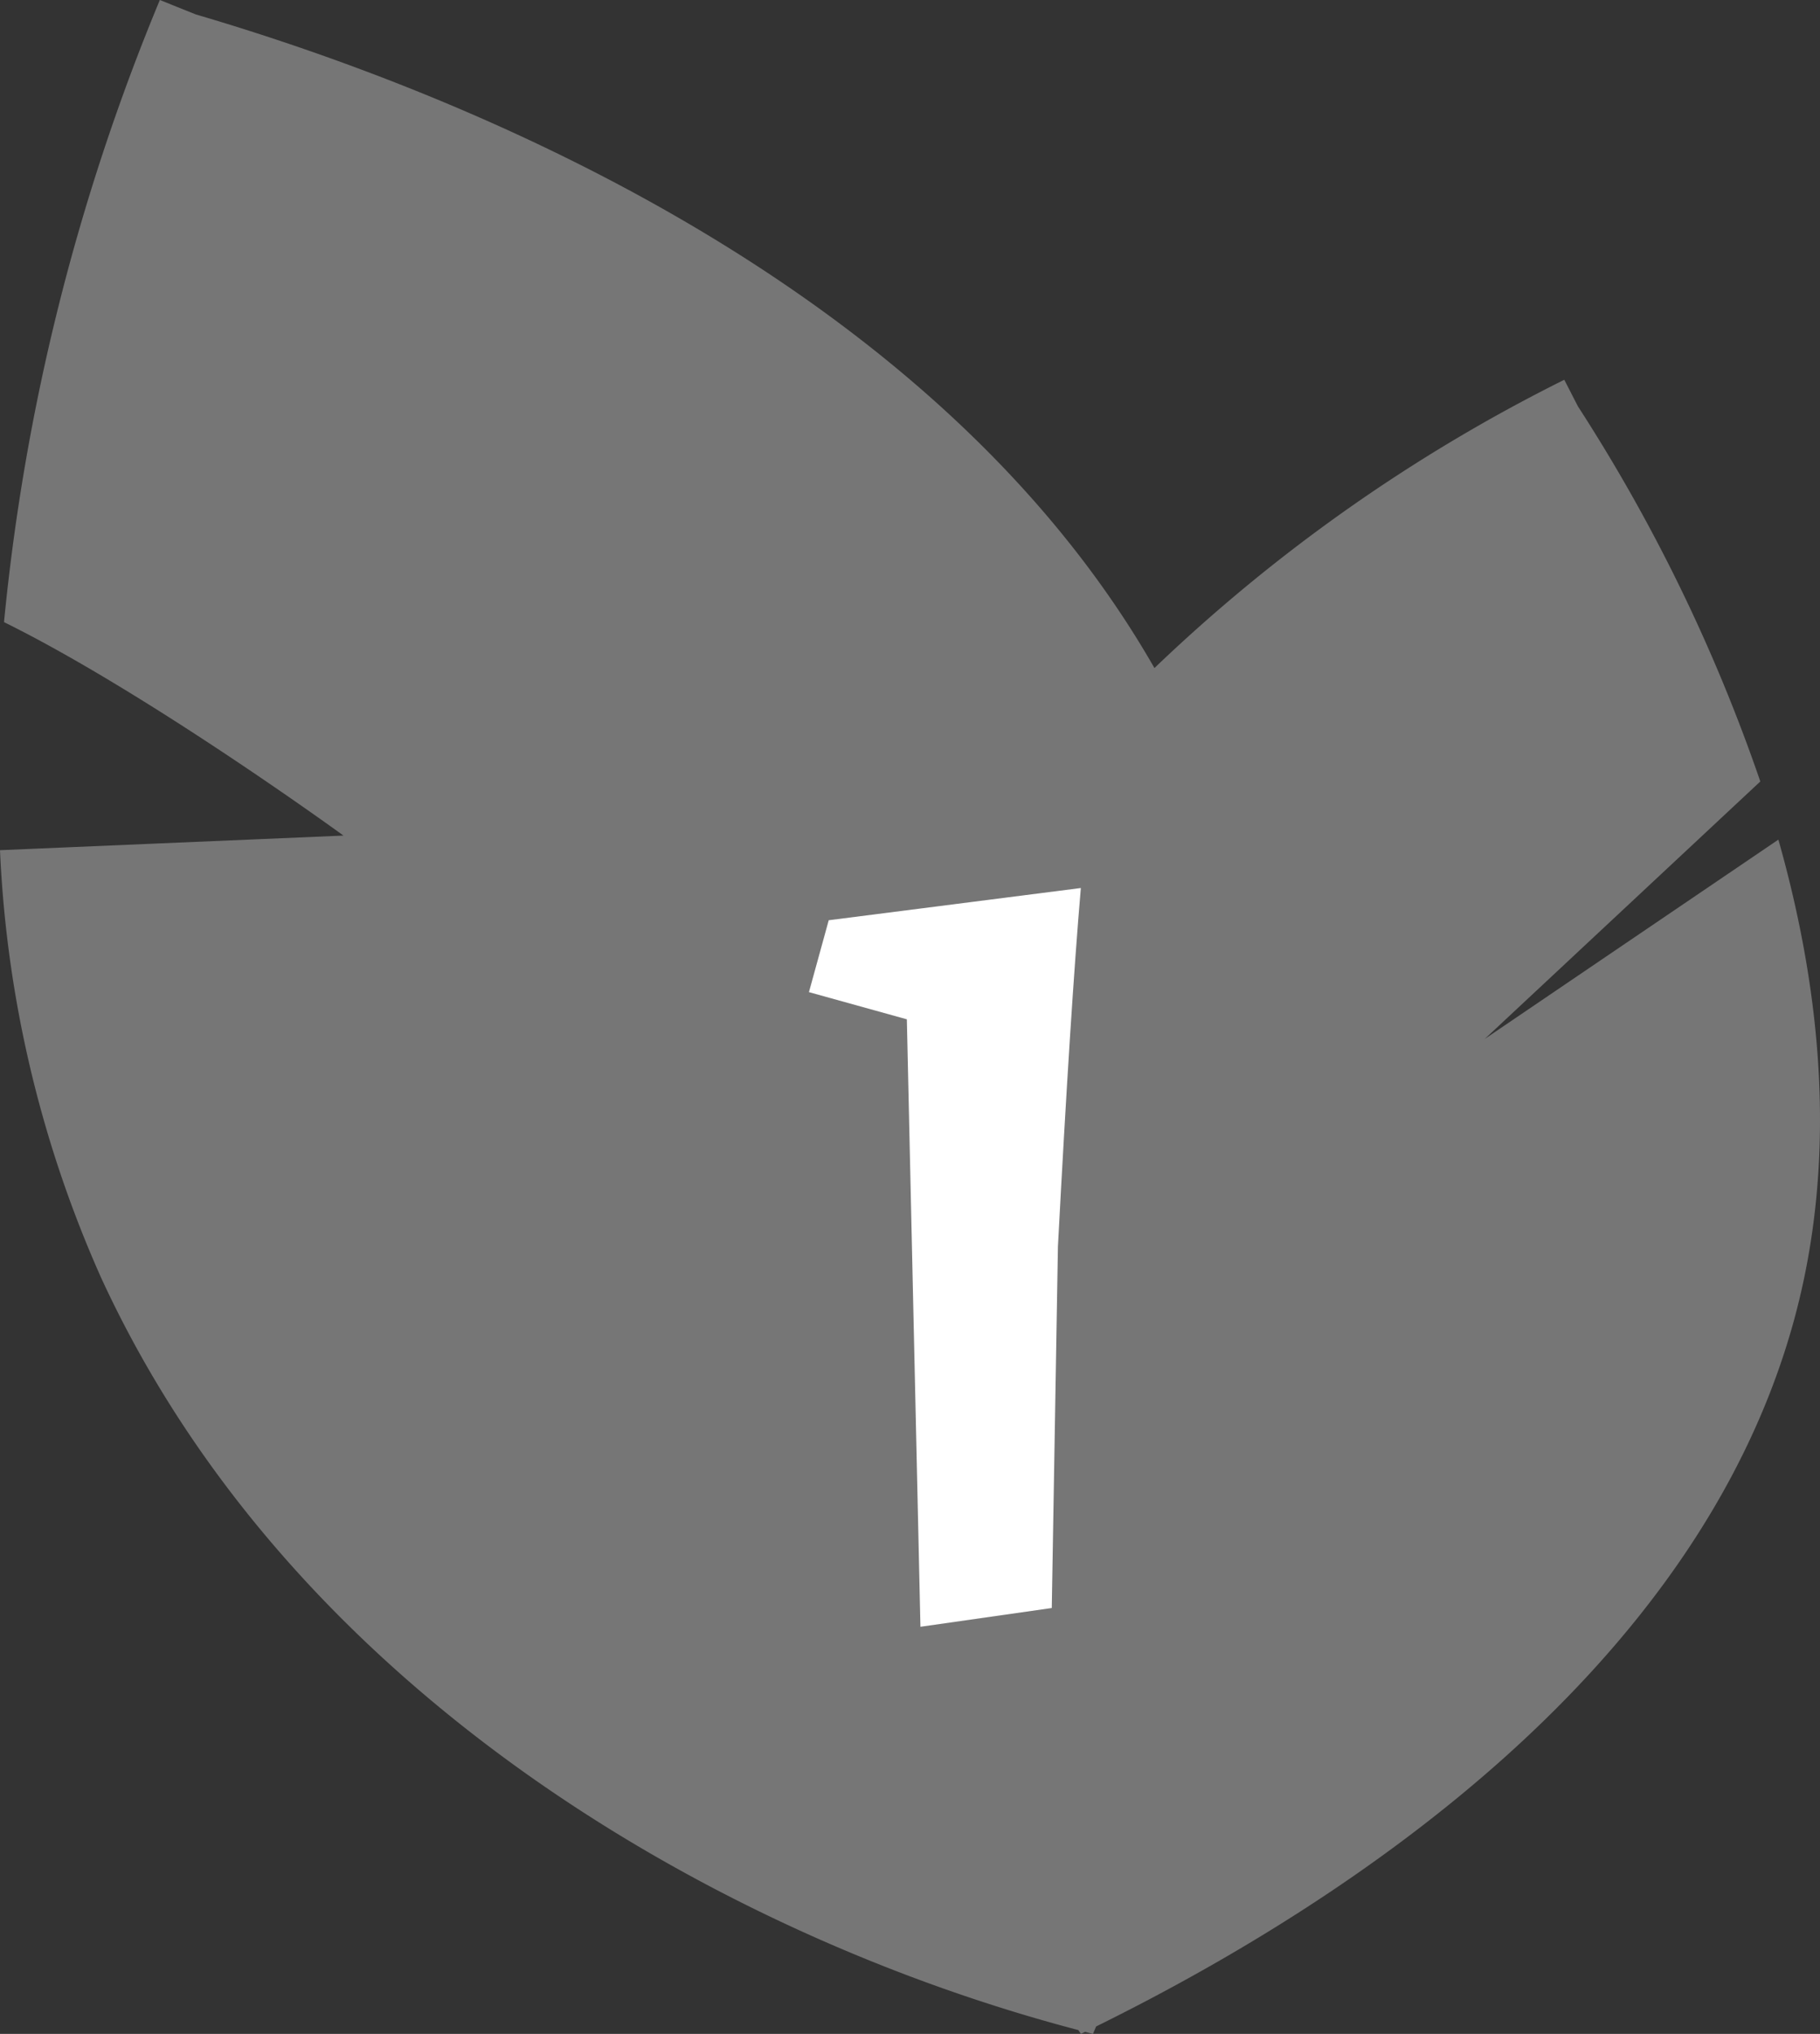
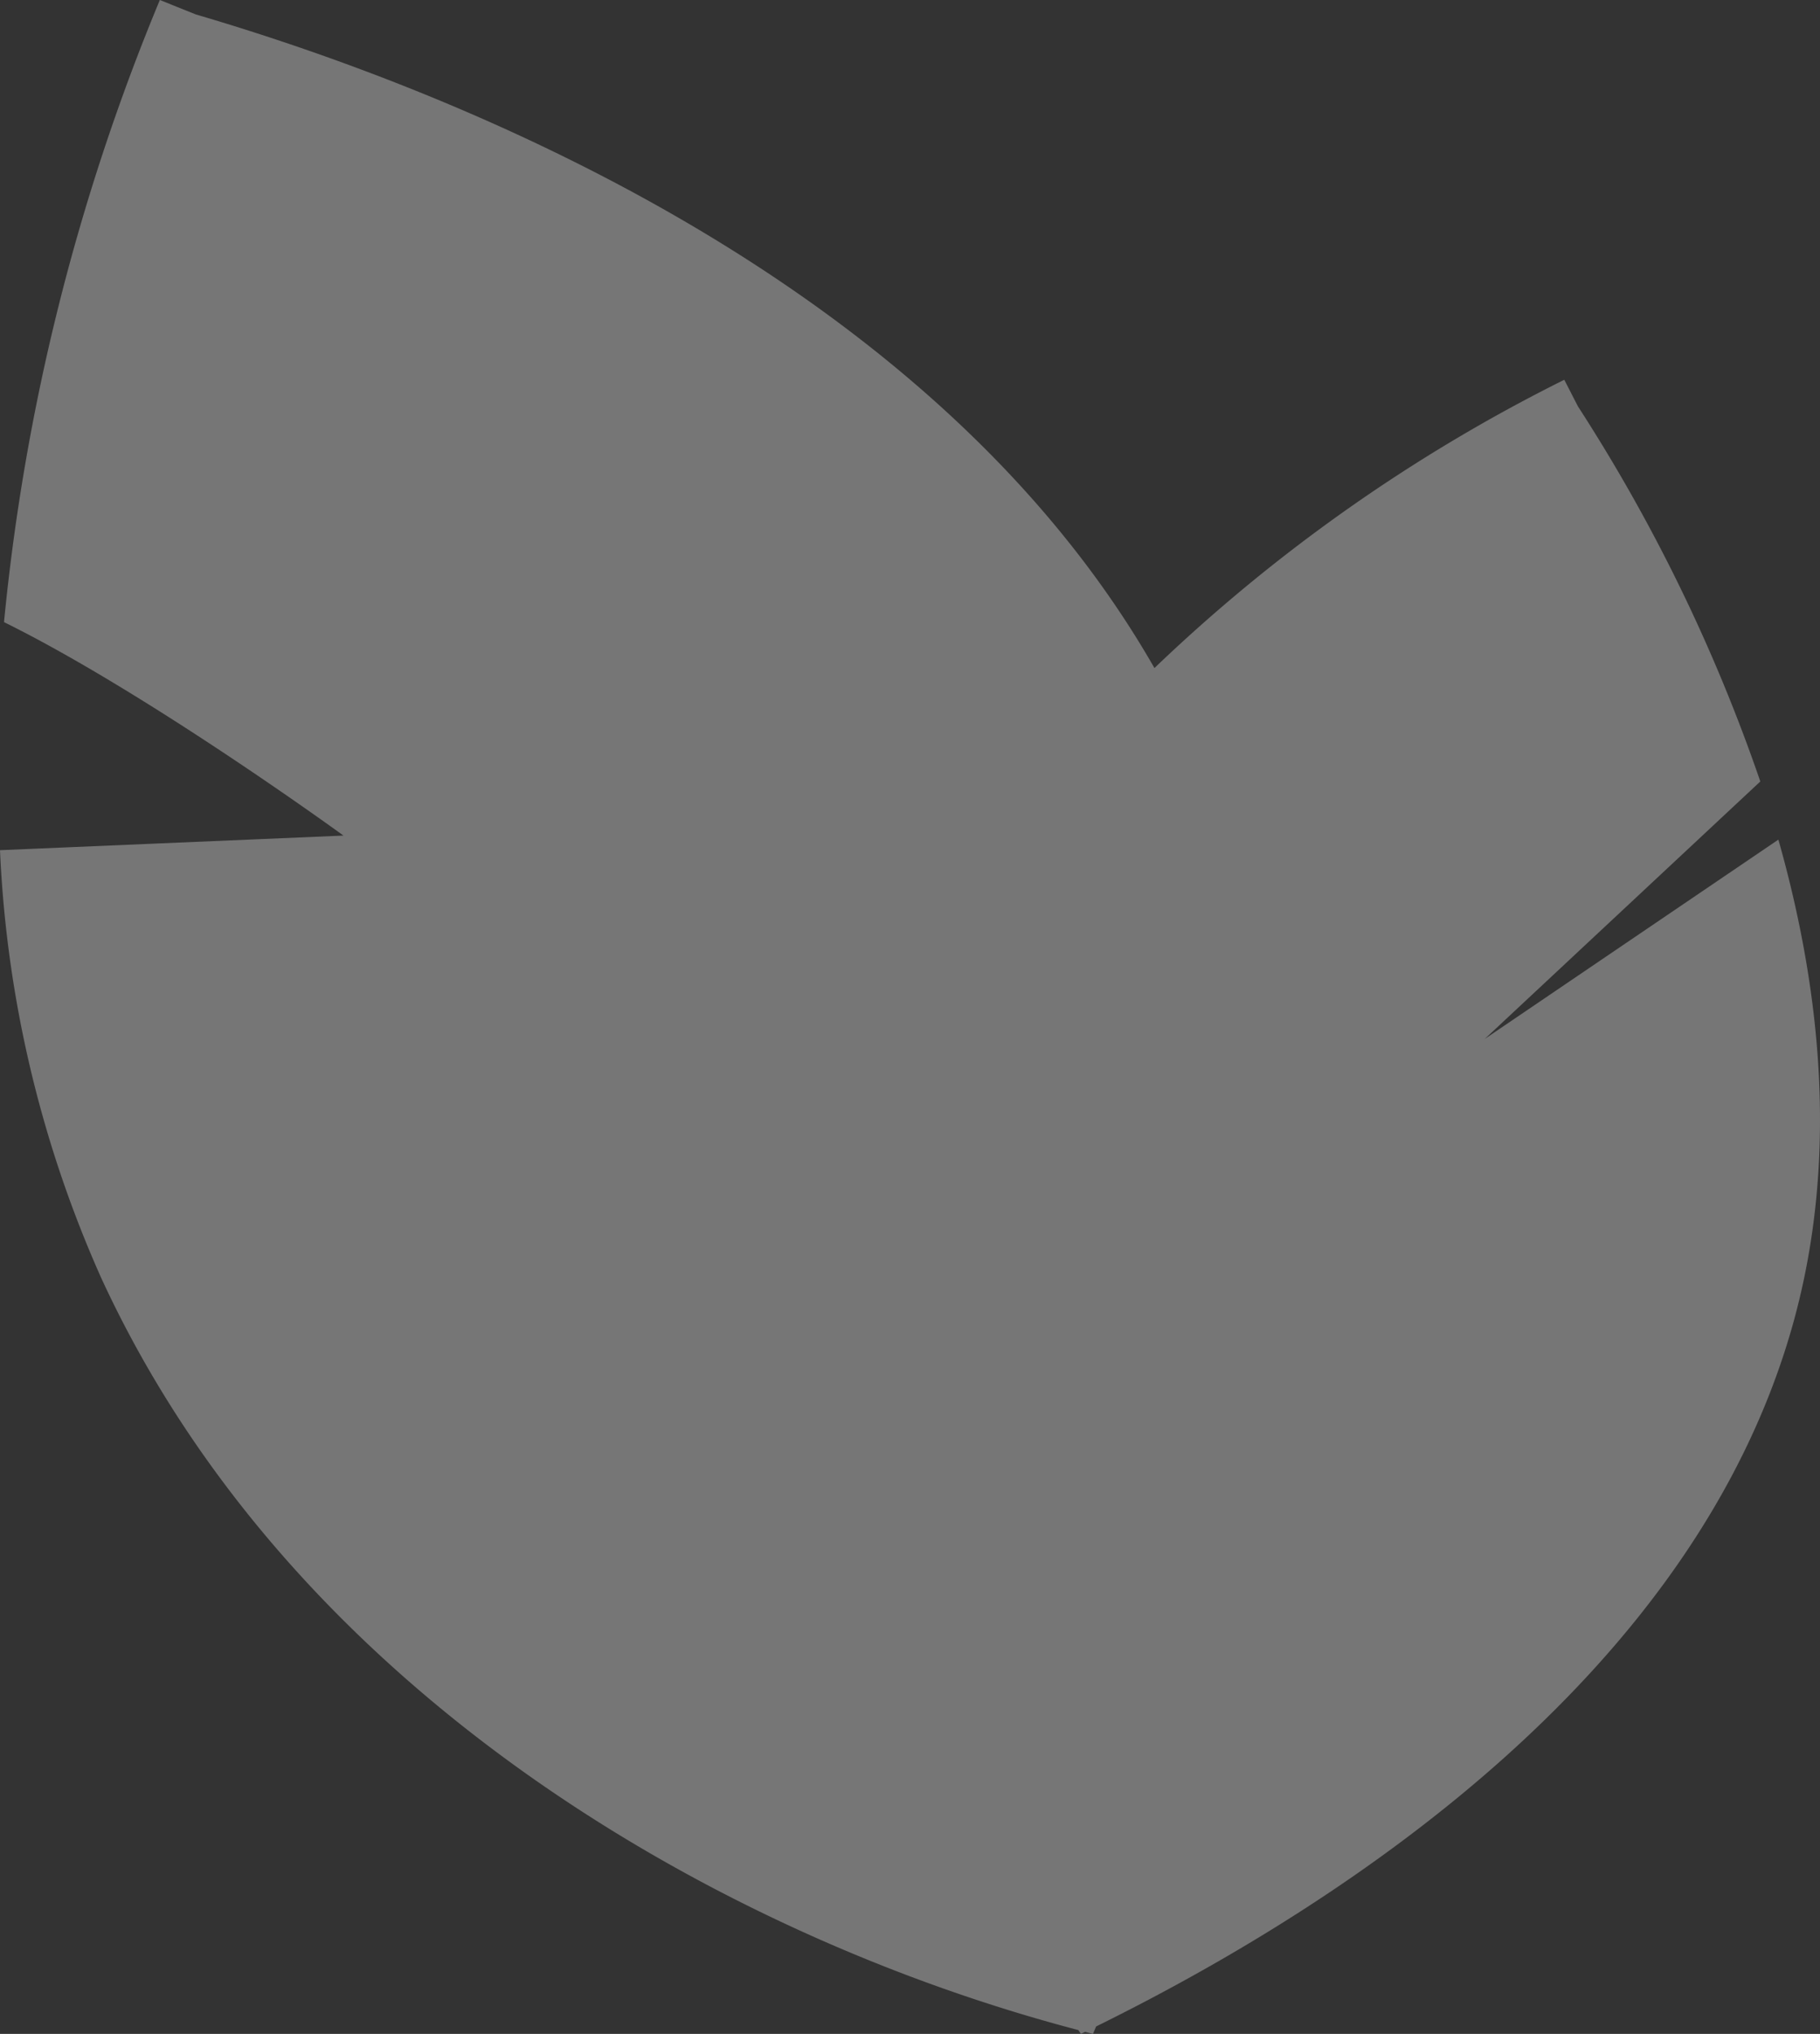
<svg xmlns="http://www.w3.org/2000/svg" width="80.376" height="89.792" viewBox="0 0 80.376 89.792">
  <rect x="0" y="0" width="80.376" height="89.792" fill="#333333" stroke="none" />
  <g id="Group_362" data-name="Group 362" transform="translate(-72.941 -476.118)">
    <g id="Group_277" data-name="Group 277" opacity="0.5">
      <path id="Union_20" data-name="Union 20" d="M120.86,565.818l-.183.089-.116-.167c-15.758-4.129-34.67-14.845-43.13-33.16a51.88,51.88,0,0,1-4.49-18.928l15.169-.645s-8.638-6.289-14.992-9.424A95.552,95.552,0,0,1,80,476.118l1.584.636c14.293,4.2,33.261,12.988,42.34,28.857a73.41,73.41,0,0,1,18.1-12.727l.6,1.17a75.787,75.787,0,0,1,8.057,16.564L138.51,521.986l12.969-8.8c1.984,7,2.639,14.5.564,21.663-4.3,14.842-18.926,24.928-30.694,30.732l-.141.329Z" fill="#b9b9b9" />
    </g>
-     <path id="Path_11037" data-name="Path 11037" d="M119.662,531.146l-.272,15.962-5.8.828-.6-26.818-4.324-1.2.874-3.174,11.134-1.422Q120.213,520.7,119.662,531.146Z" fill="#fff" />
  </g>
</svg>